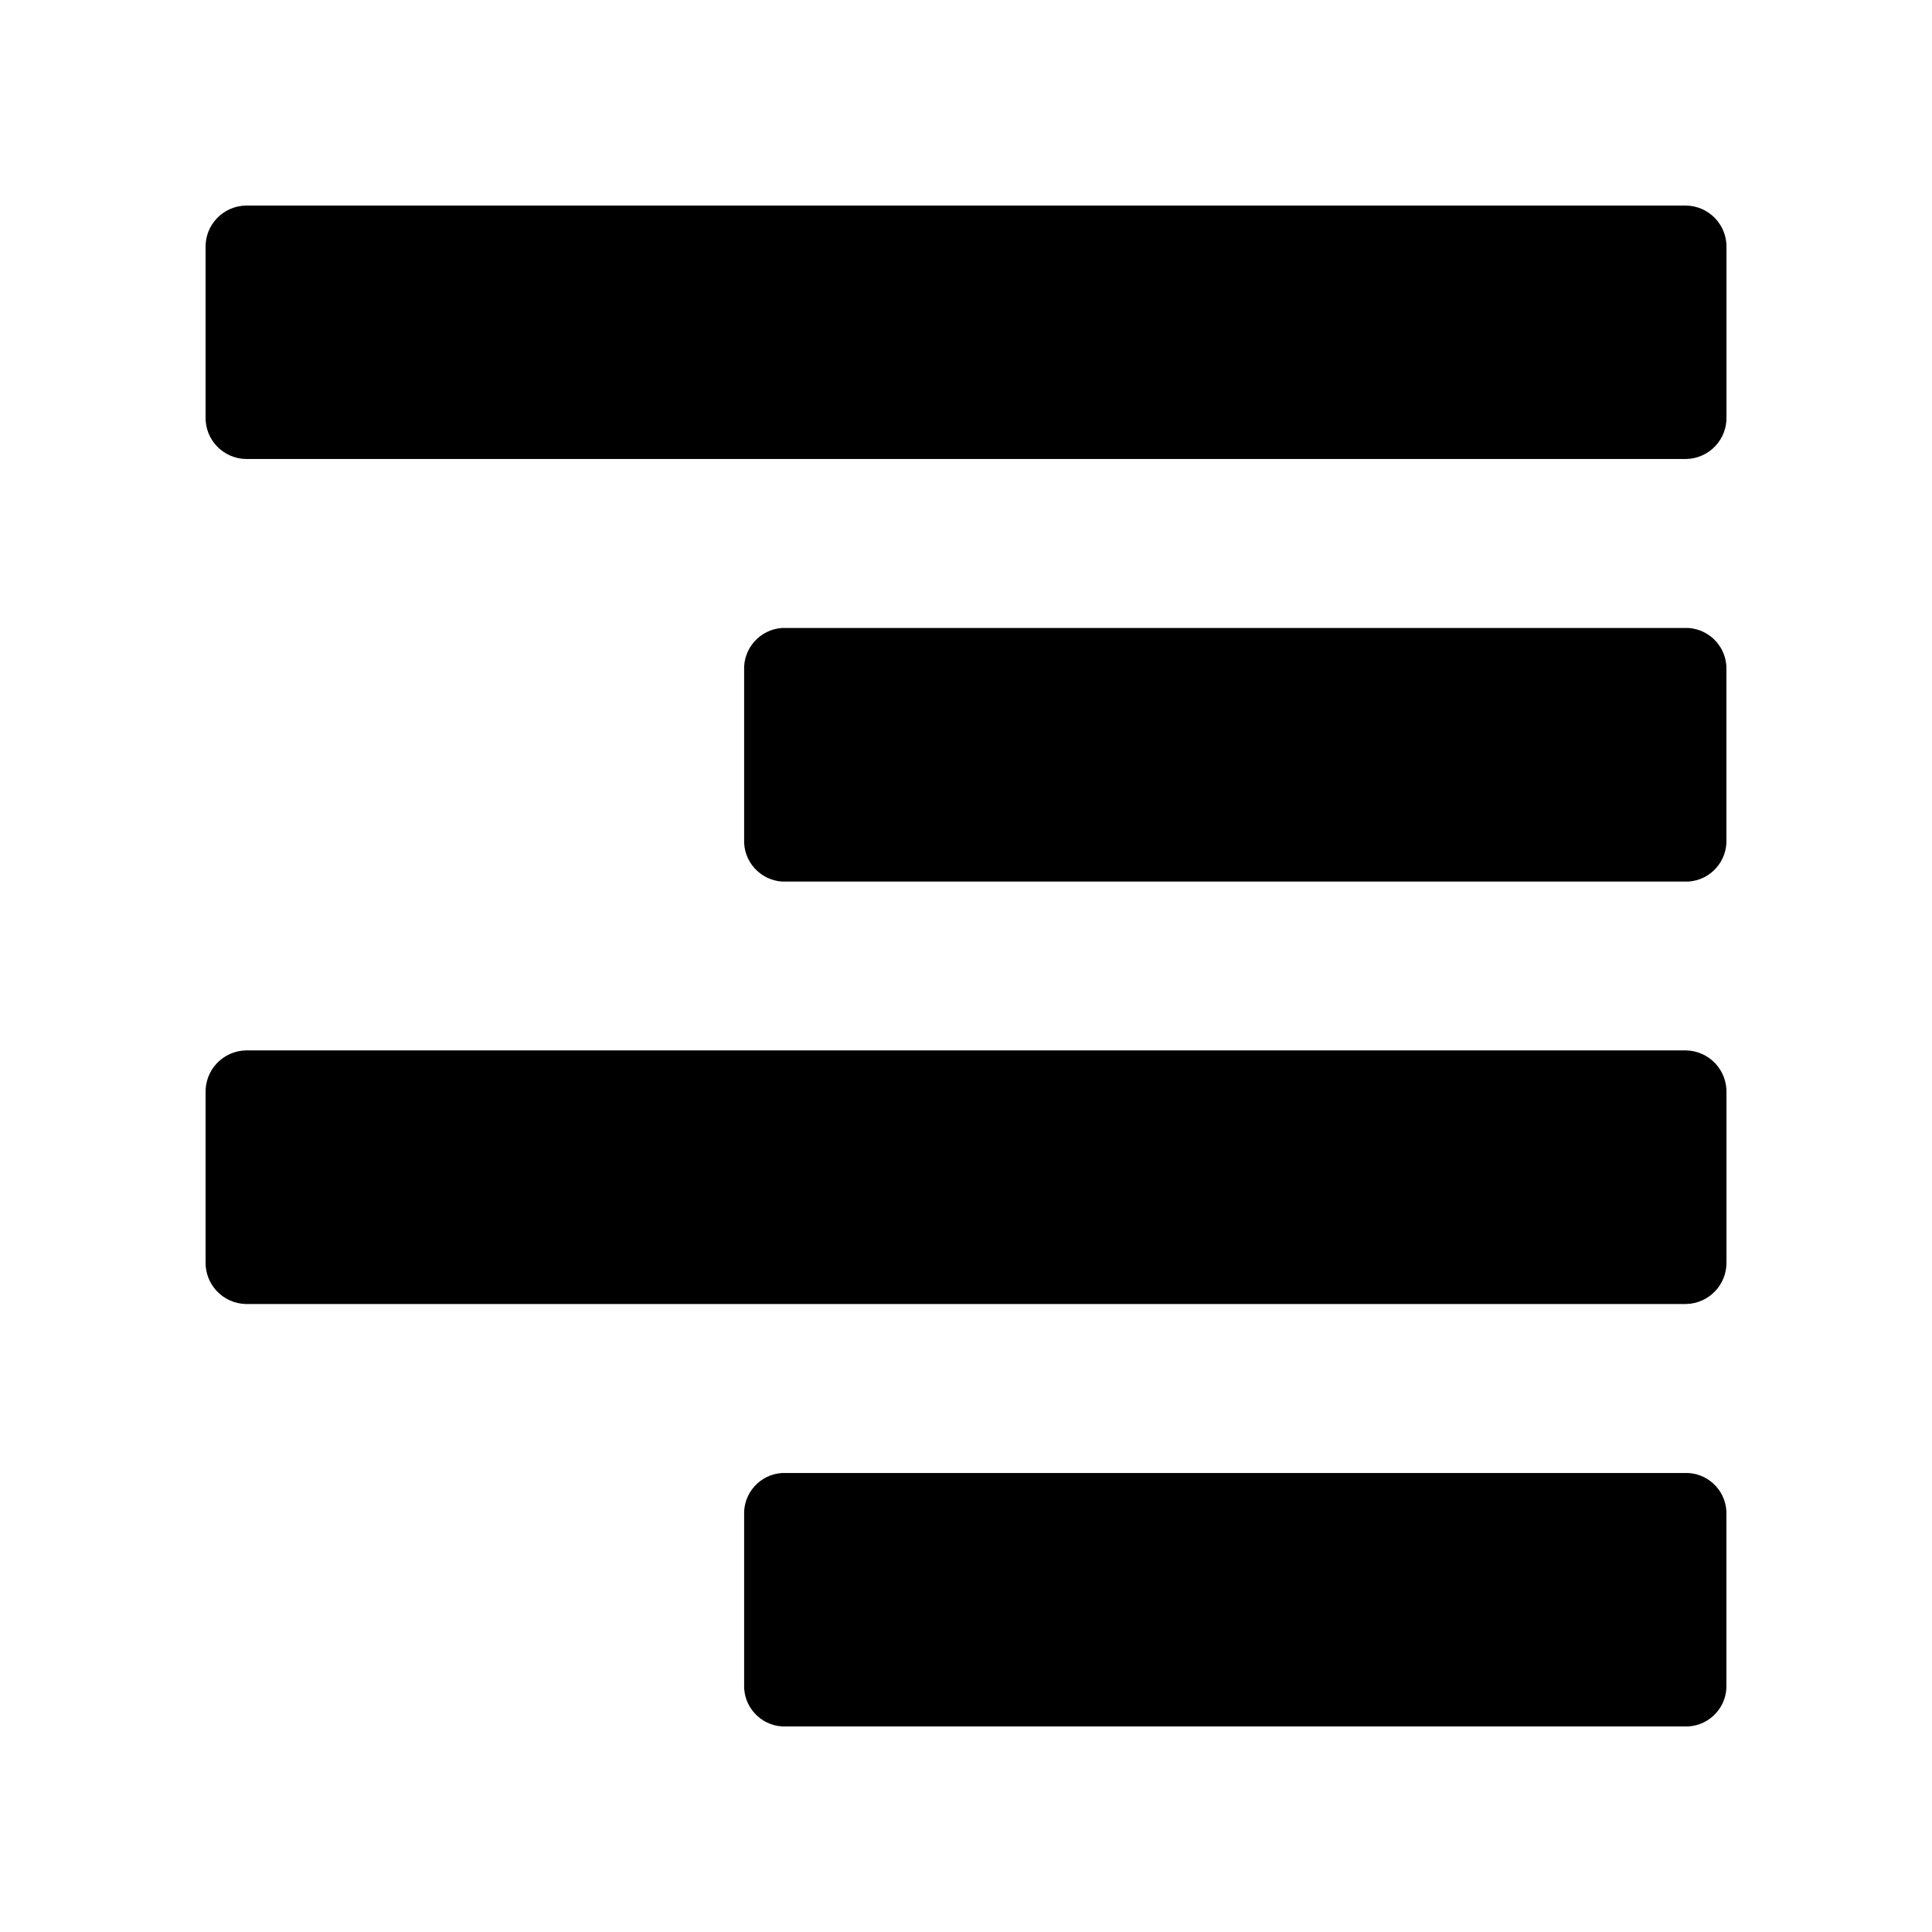
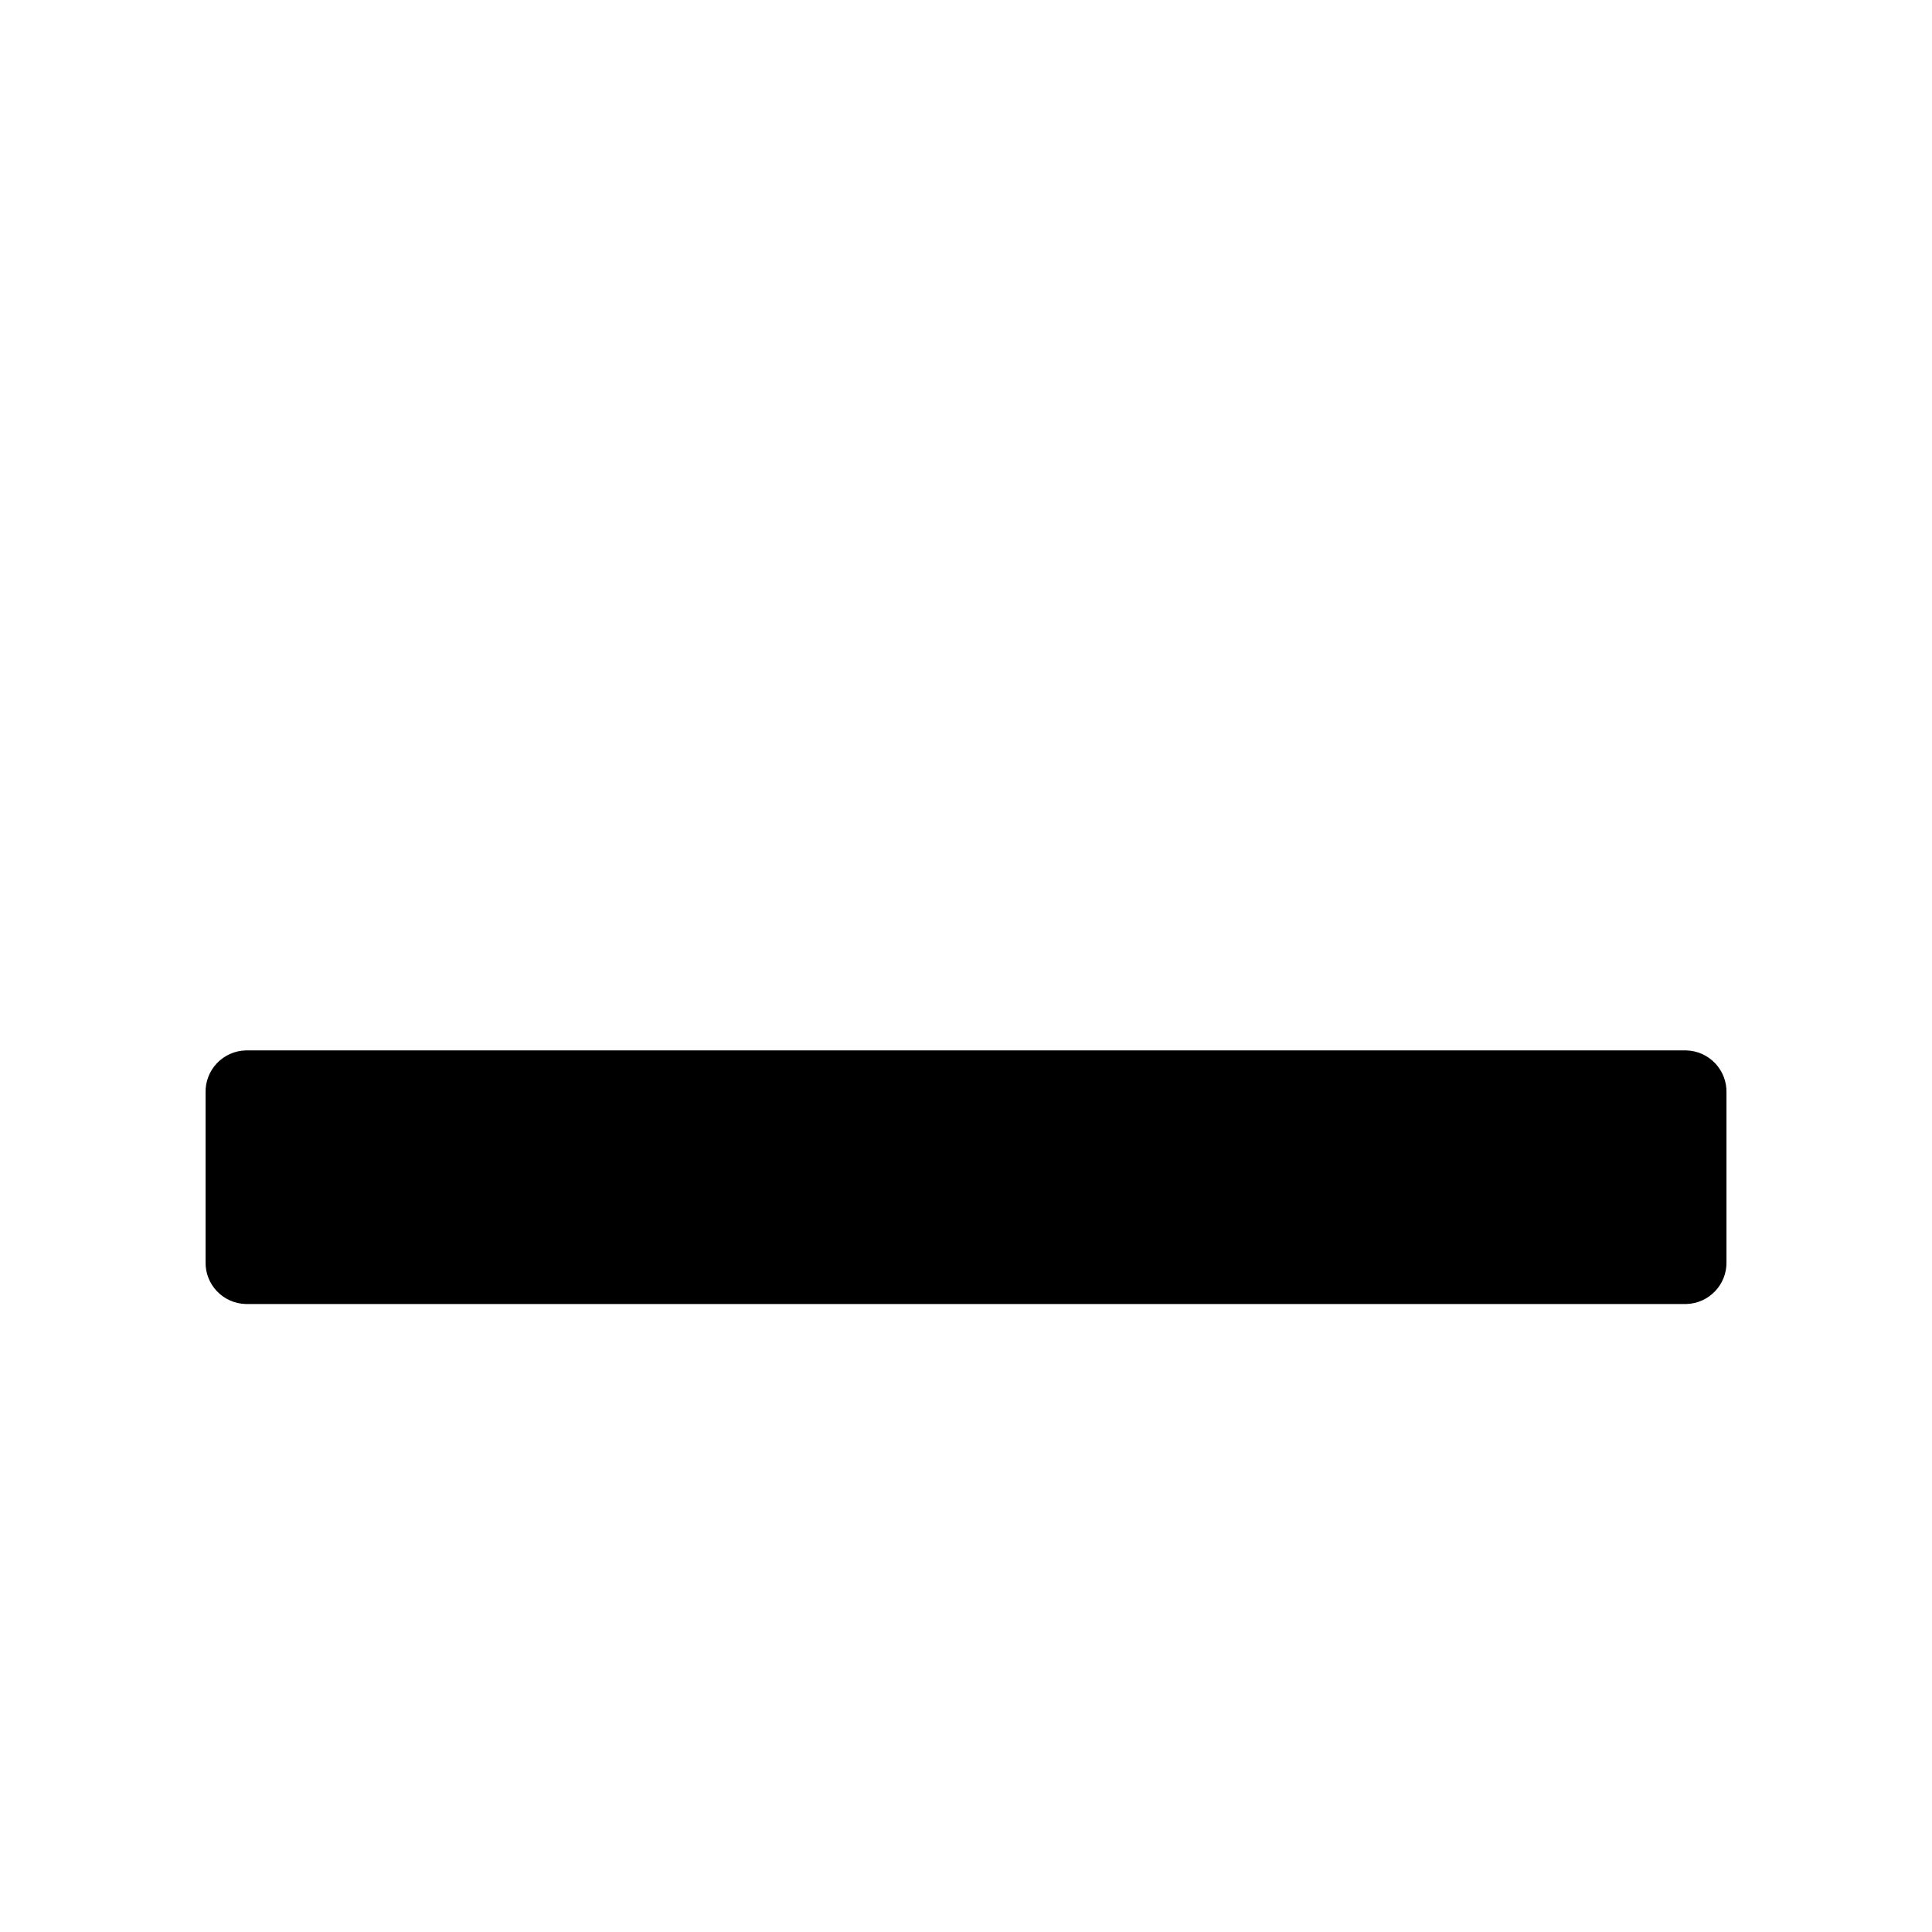
<svg xmlns="http://www.w3.org/2000/svg" fill="#000000" width="800px" height="800px" version="1.1" viewBox="144 144 512 512">
  <g>
    <path d="m209.11 422.37h381.79c2.902 0.078 5.652 1.309 7.644 3.414 1.992 2.109 3.07 4.922 2.988 7.82v44.789c0.141 6.019-4.613 11.02-10.633 11.184h-381.79c-6.019-0.164-10.773-5.164-10.629-11.184v-44.789c-0.082-2.898 0.992-5.711 2.984-7.82 1.996-2.106 4.746-3.336 7.644-3.414z" />
-     <path d="m209.11 198.48h381.79c2.898 0.062 5.644 1.281 7.641 3.379 1.996 2.102 3.074 4.91 2.992 7.805v44.789c0.082 2.894-0.996 5.703-2.992 7.801s-4.742 3.316-7.641 3.383h-381.79c-2.894-0.066-5.644-1.285-7.641-3.383s-3.07-4.906-2.988-7.801v-44.789c-0.082-2.894 0.992-5.703 2.988-7.805 1.996-2.098 4.746-3.316 7.641-3.379z" />
-     <path d="m351.28 534.36h240.16c5.852 0.352 10.336 5.332 10.078 11.188v44.789-0.004c0.258 5.856-4.227 10.836-10.078 11.188h-240.16c-5.852-0.352-10.336-5.332-10.078-11.188v-44.785c-0.258-5.856 4.227-10.836 10.078-11.188z" />
-     <path d="m351.28 310.42h240.16c5.836 0.379 10.309 5.34 10.078 11.184v44.789c0.258 5.863-4.219 10.855-10.078 11.234h-240.16c-5.859-0.379-10.336-5.371-10.078-11.234v-44.789c-0.23-5.844 4.242-10.805 10.078-11.184z" />
  </g>
</svg>